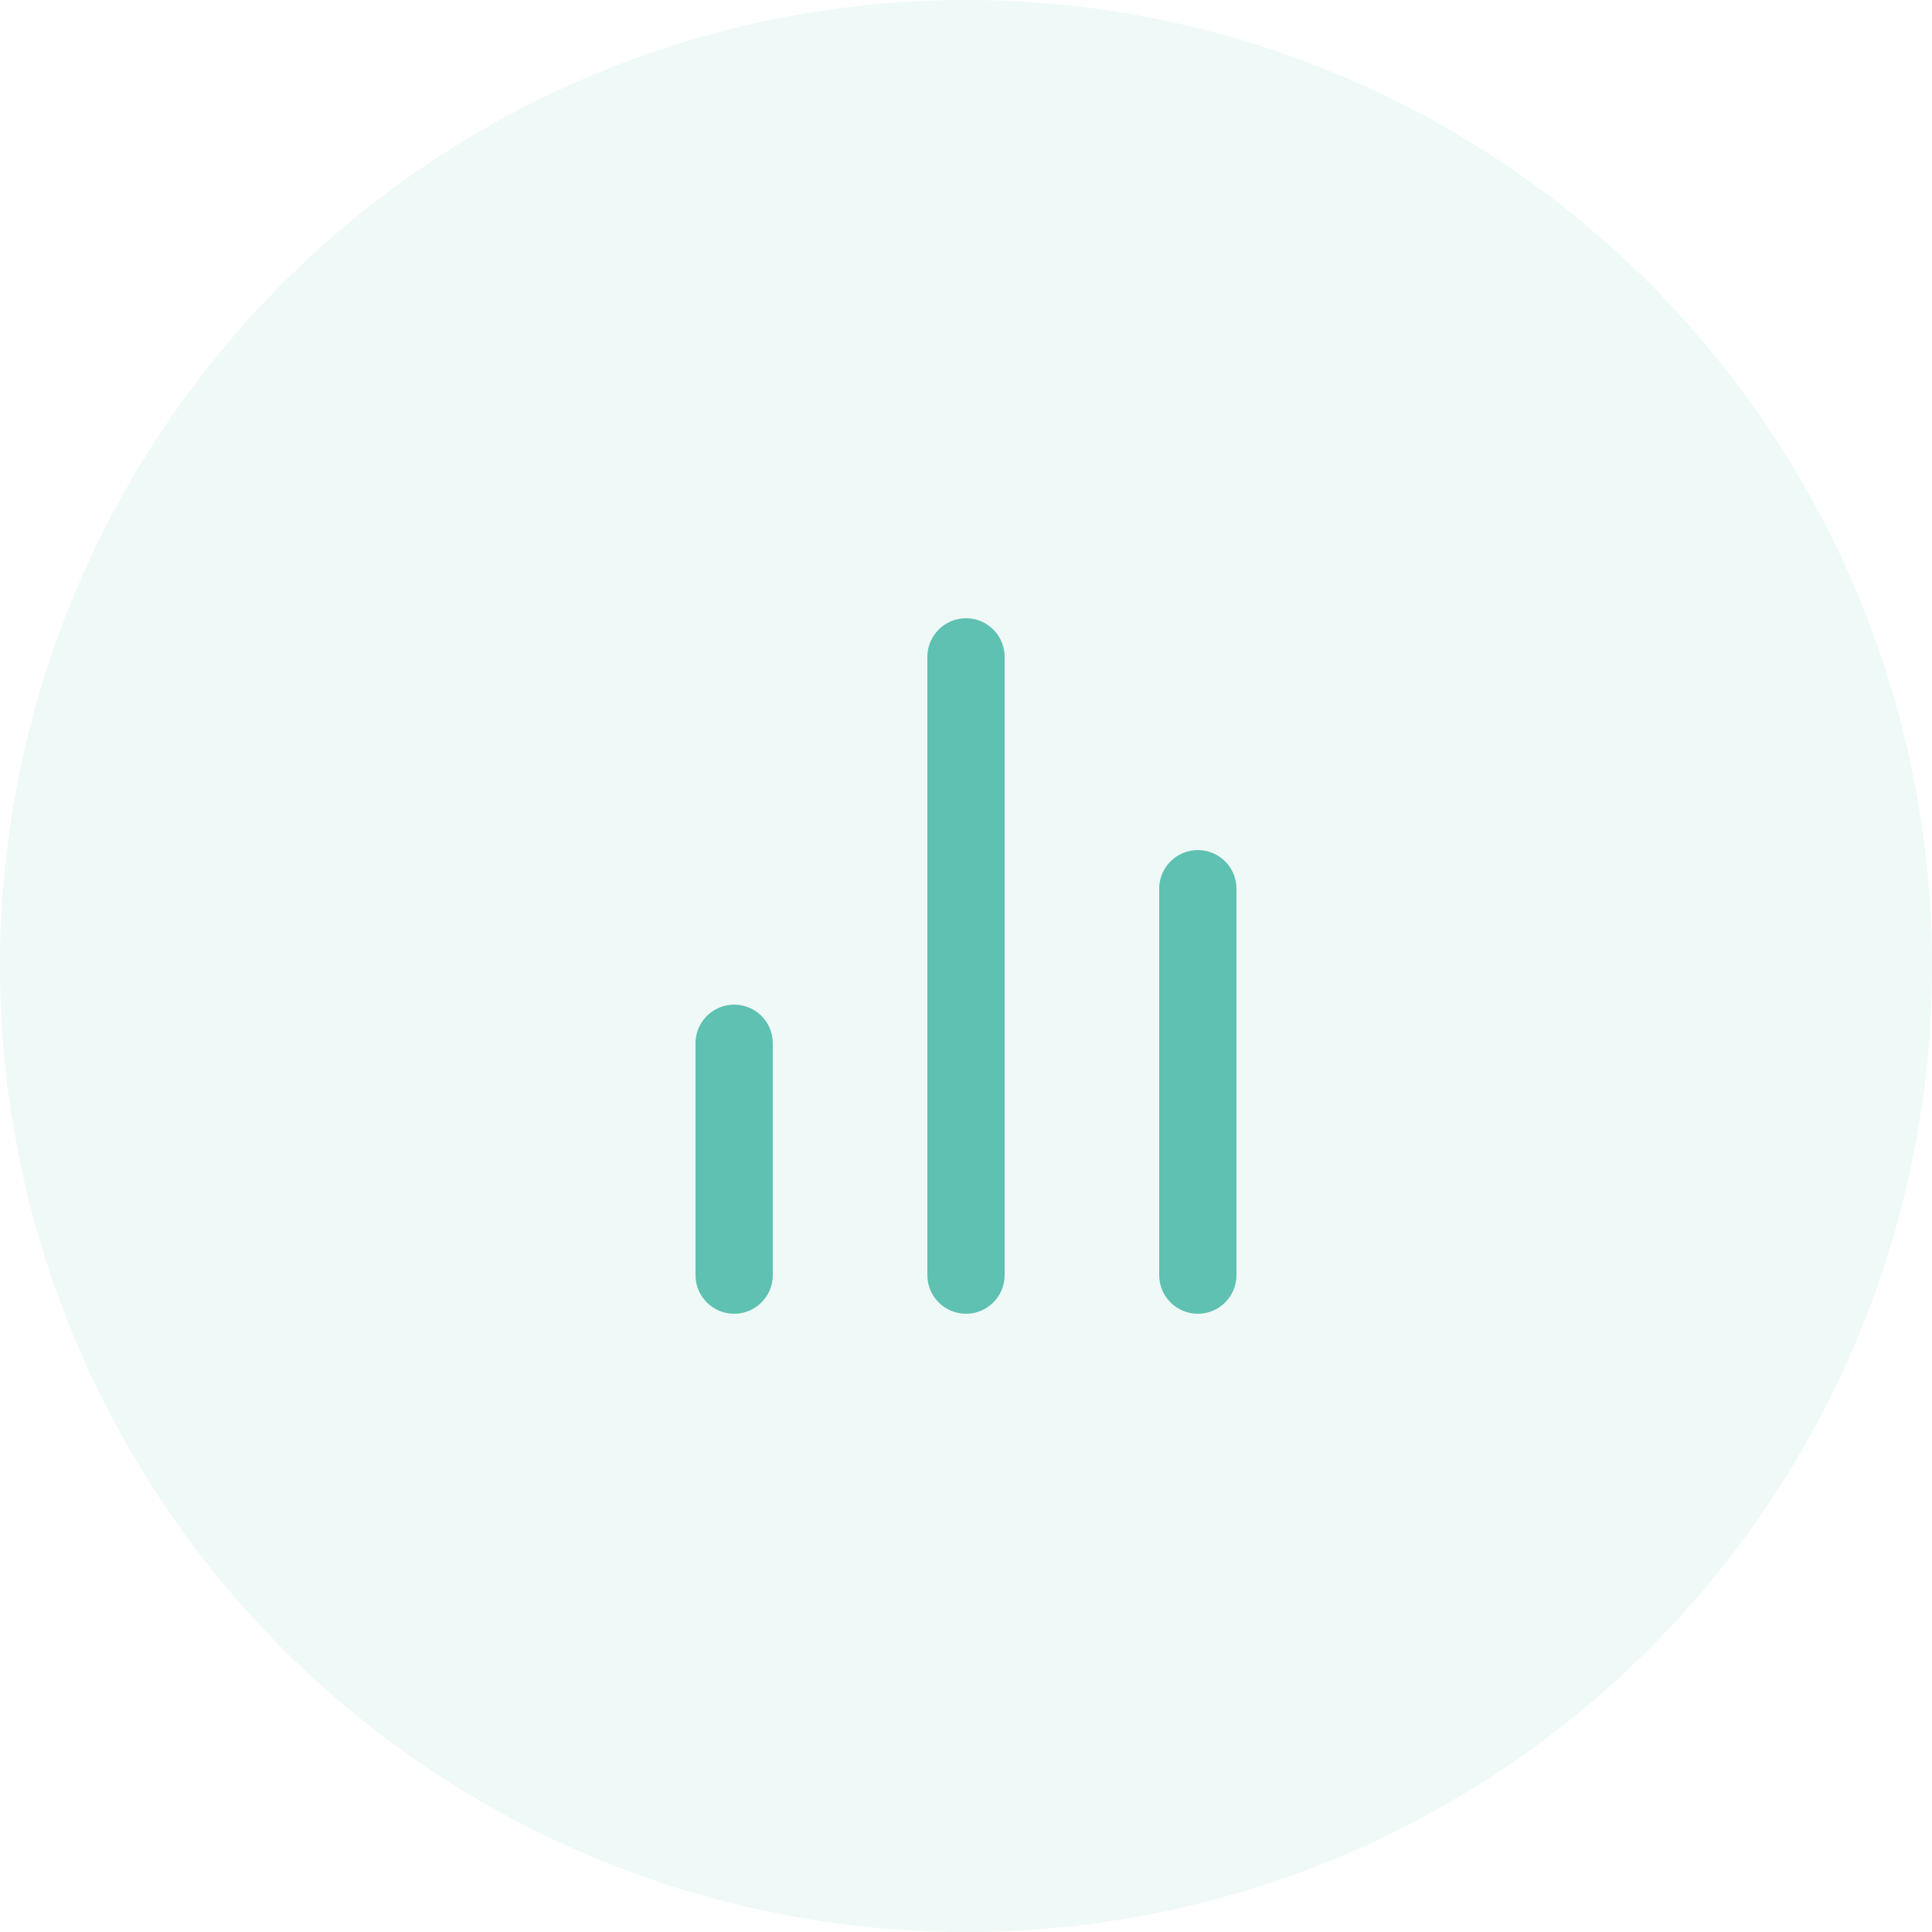
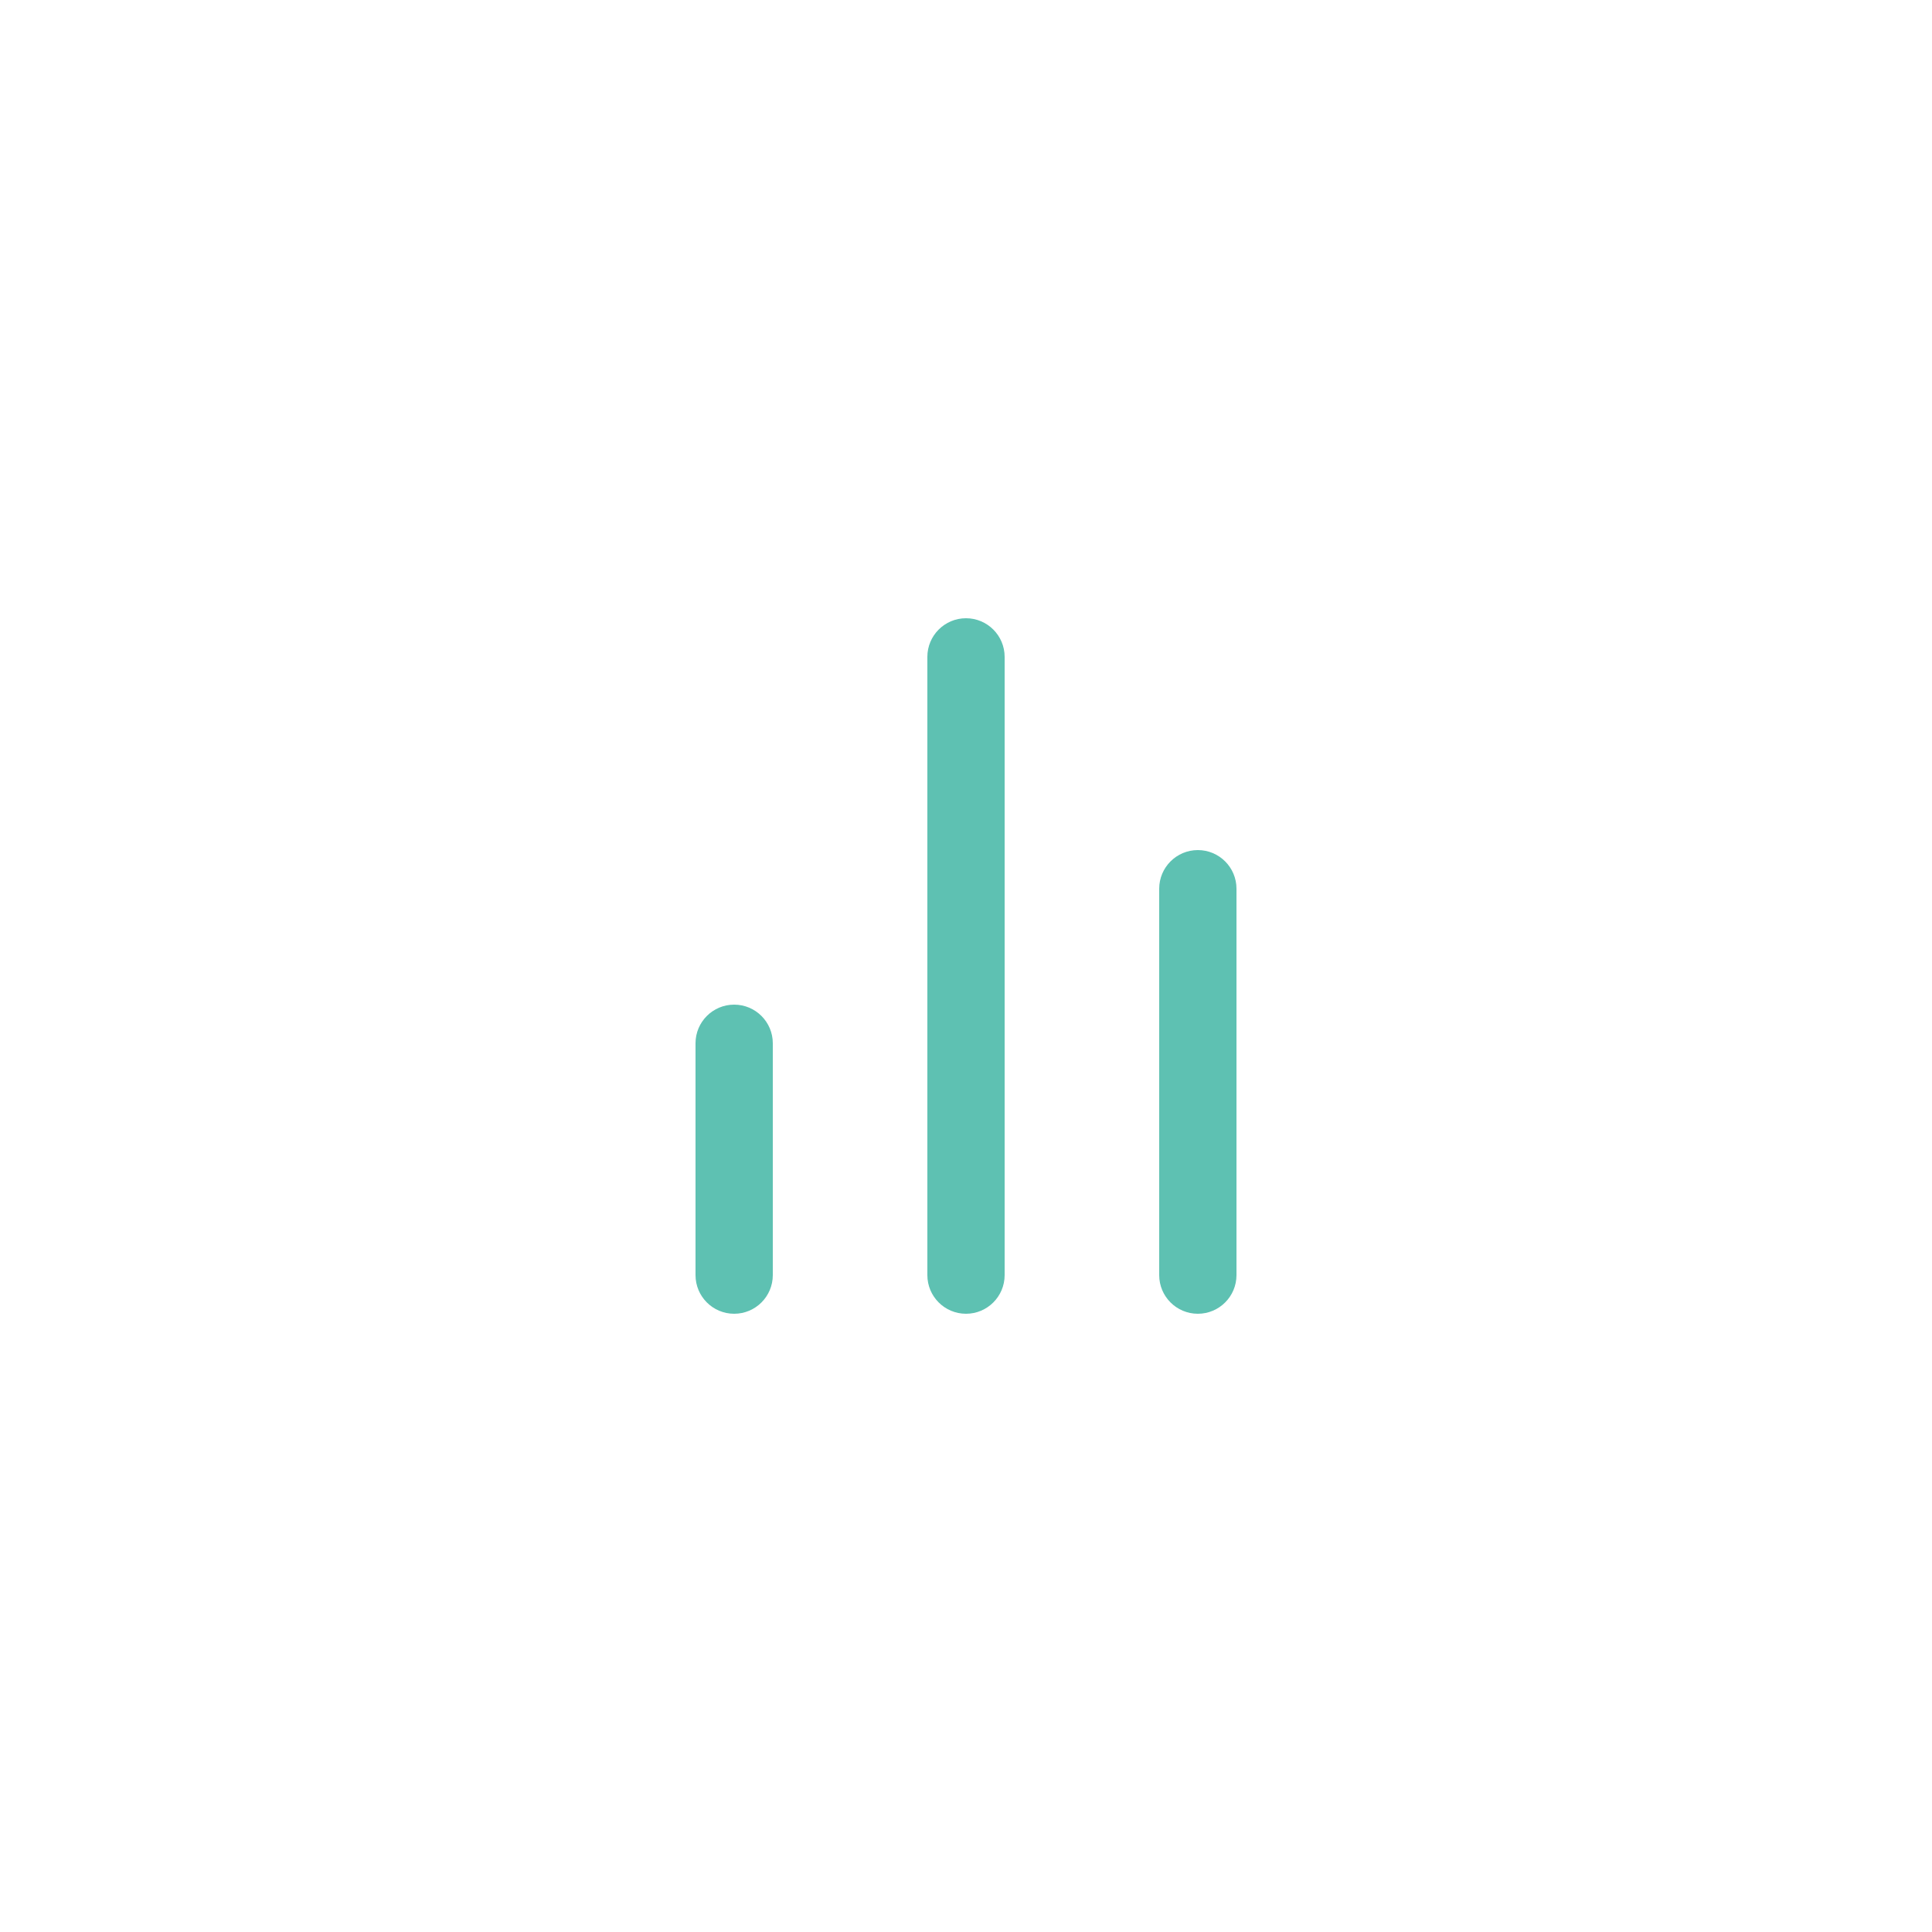
<svg xmlns="http://www.w3.org/2000/svg" width="50" height="50" viewBox="0 0 50 50" fill="none">
-   <circle opacity="0.1" cx="25" cy="25" r="25" fill="#5EC1B2" />
  <path d="M32 33V23C32 22.448 31.552 22 31 22C30.448 22 30 22.448 30 23V33C30 33.552 30.448 34 31 34C31.552 34 32 33.552 32 33ZM26 33V17C26 16.448 25.552 16 25 16C24.448 16 24 16.448 24 17V33C24 33.552 24.448 34 25 34C25.552 34 26 33.552 26 33ZM20 33V27C20 26.448 19.552 26 19 26C18.448 26 18 26.448 18 27V33C18 33.552 18.448 34 19 34C19.552 34 20 33.552 20 33Z" fill="#5EC1B2" />
</svg>